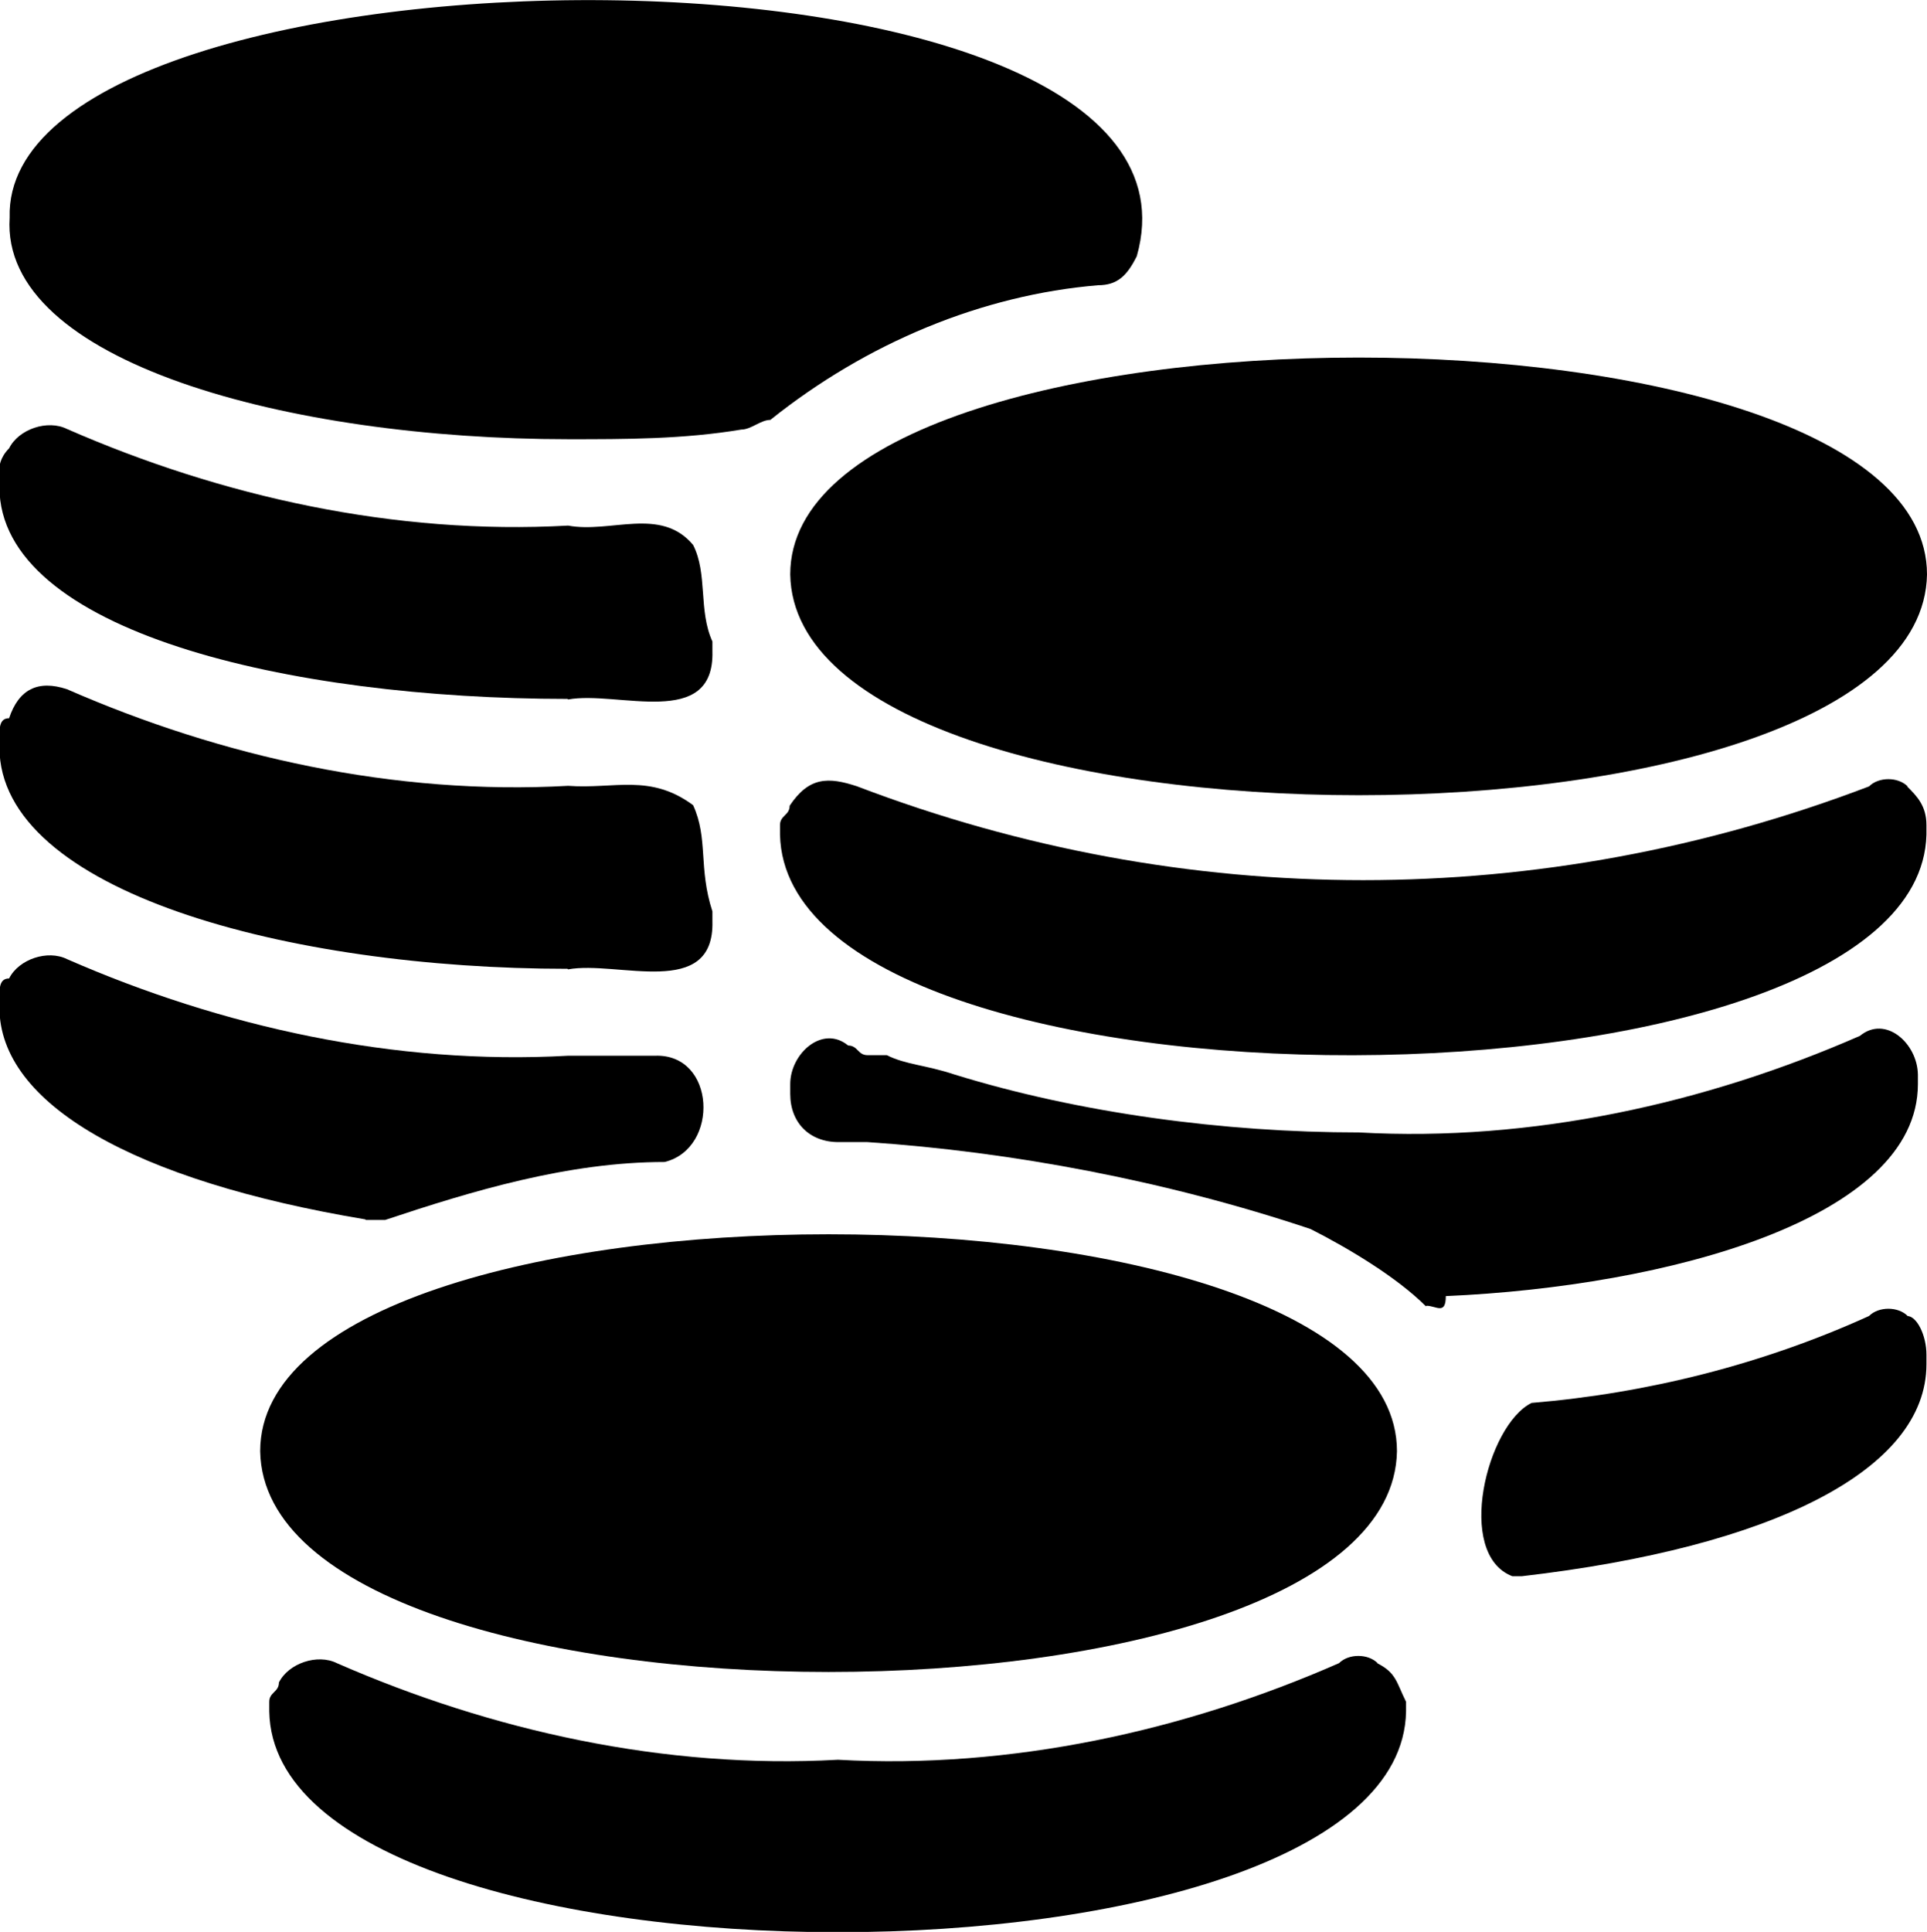
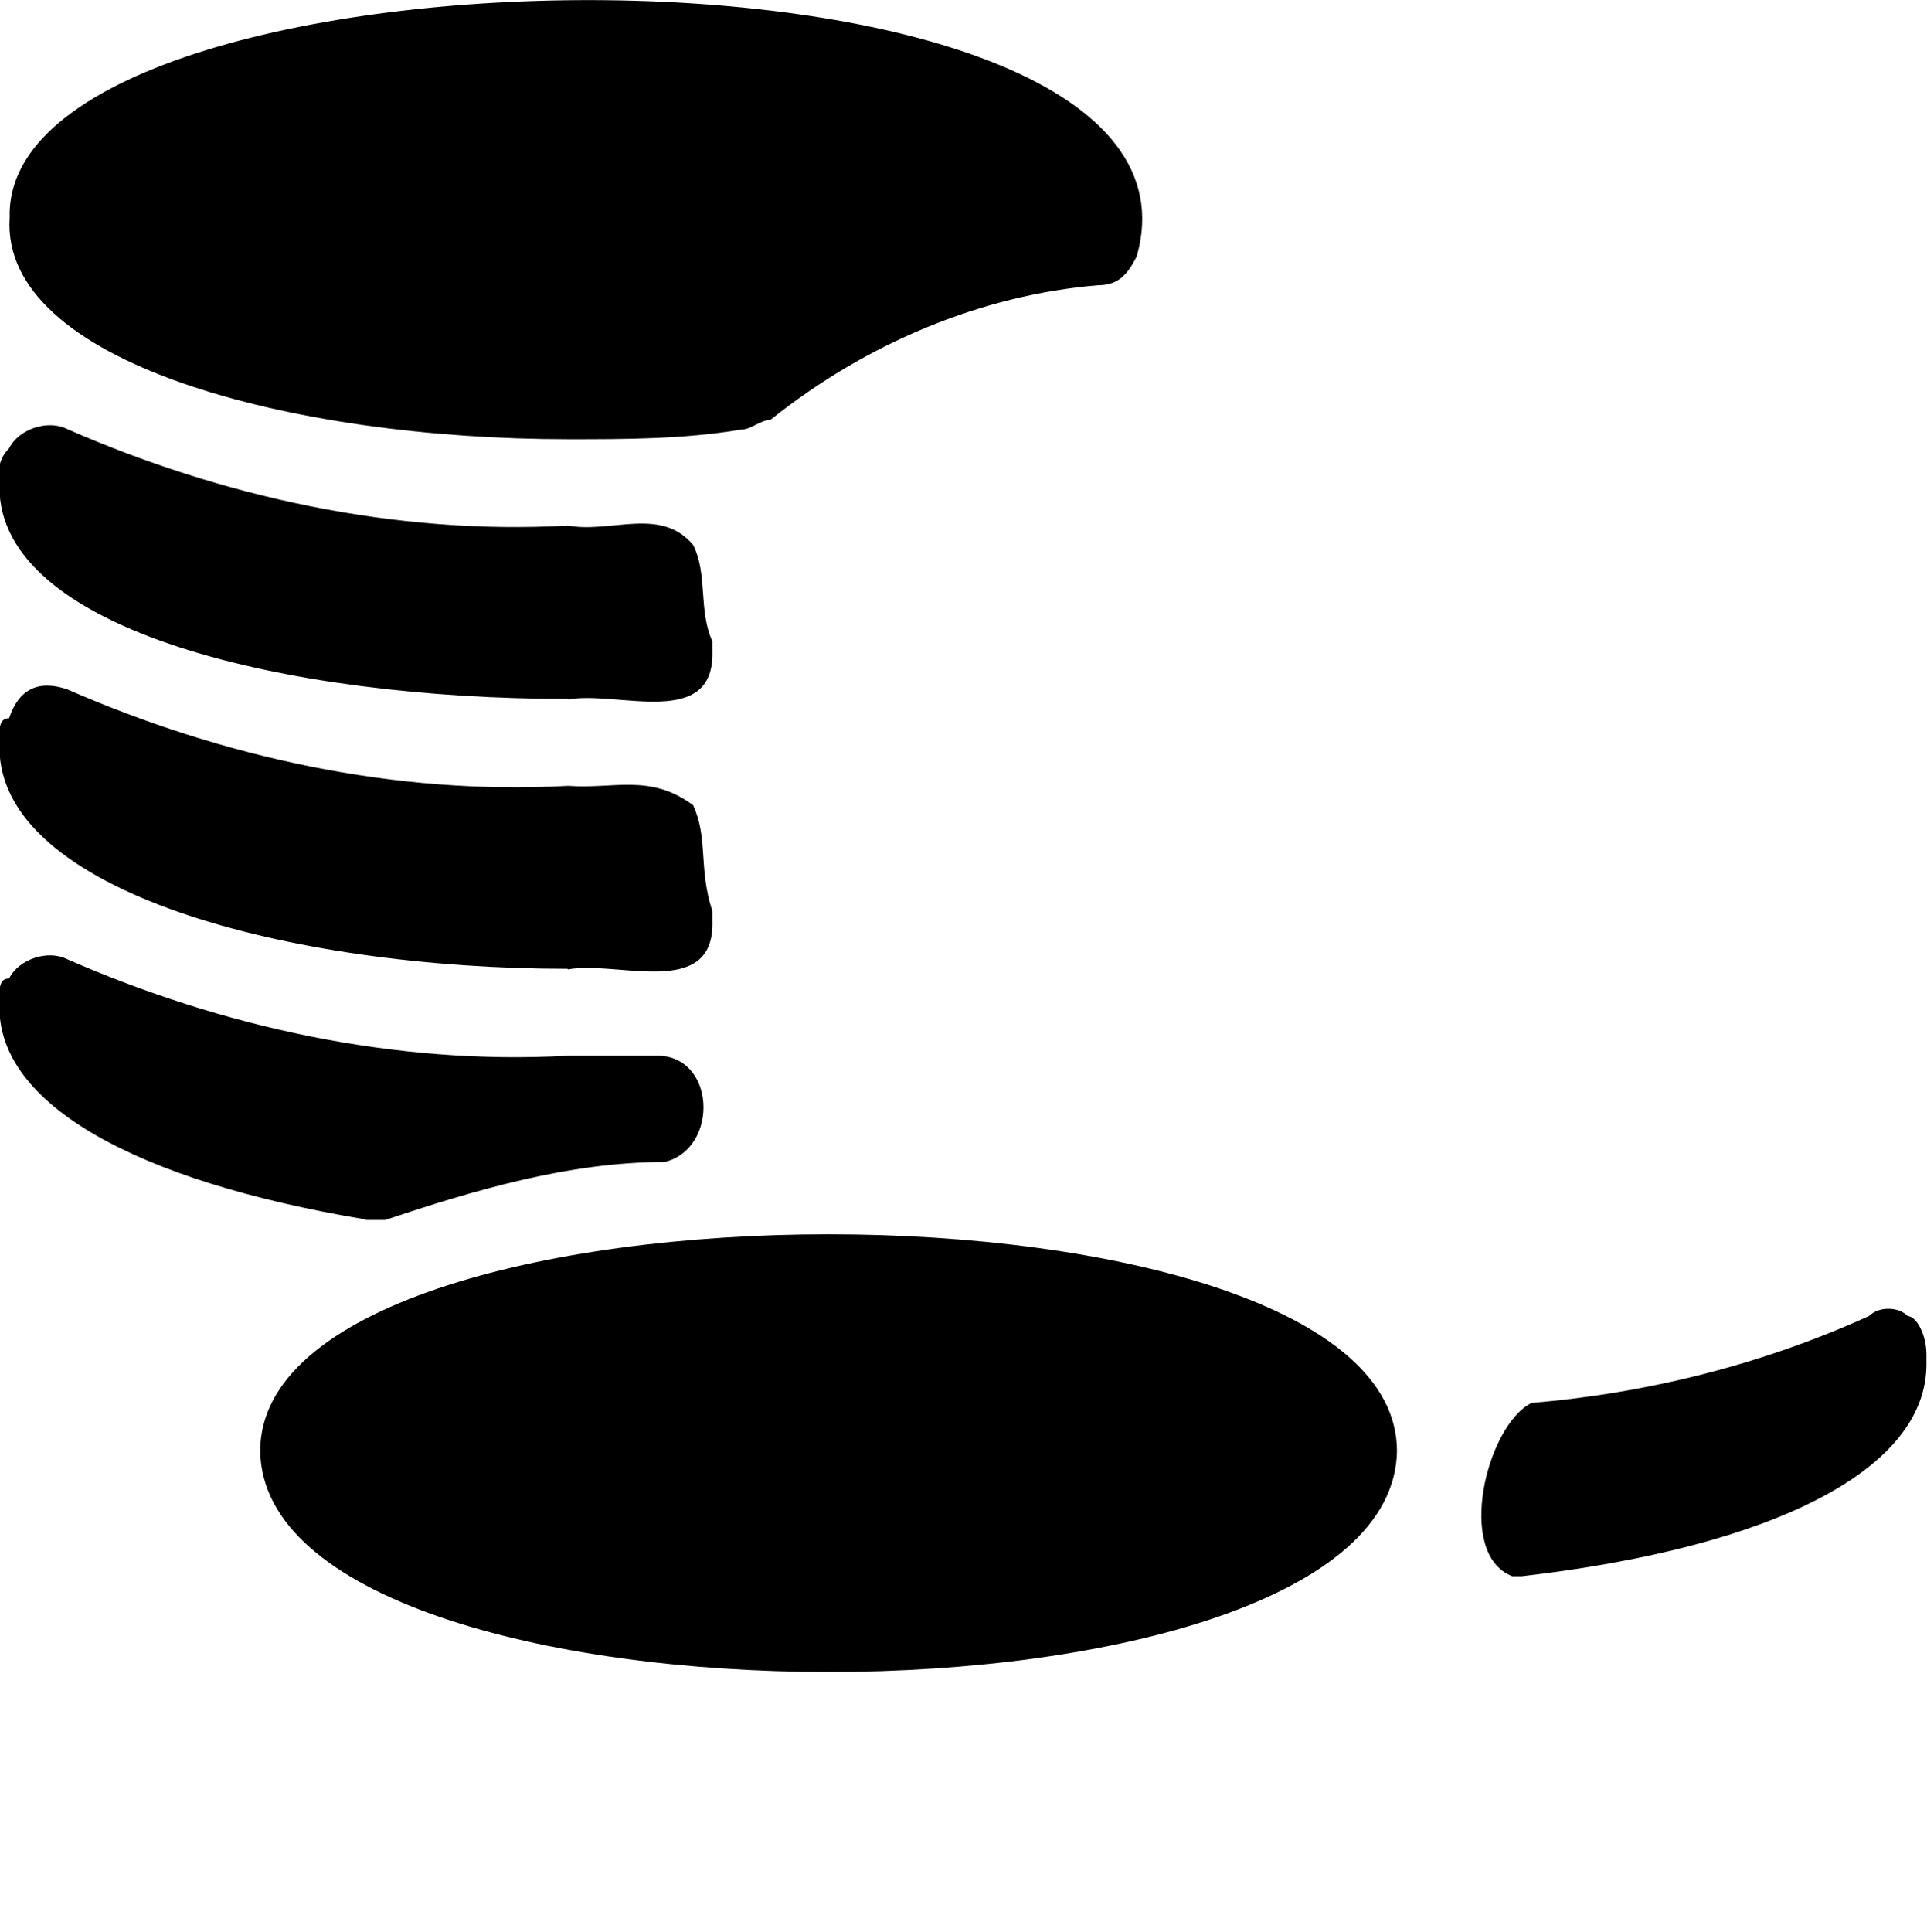
<svg xmlns="http://www.w3.org/2000/svg" viewBox="0 0 33.92 34">
-   <path d="m13.91 10.11c.09 5.18 19.92 5.18 20.01 0 0-5.09-20.01-5.09-20.01 0z" />
-   <path d="m33.58 13.84c-.17-.17-.51-.17-.68 0-5.77 2.2-12.04 2.2-17.81 0-.51-.17-.85-.17-1.19.34 0 .17-.17.17-.17.34v.17c.12 5.22 20.05 5.13 20.18 0v-.17c0-.34-.17-.51-.34-.68z" />
  <path d="m4.58 25.54c.09 5.18 19.92 5.18 20.01 0 0-5.09-20.01-5.09-20.01 0z" />
-   <path d="m24.25 29.27c-.17-.17-.51-.17-.68 0-2.71 1.19-5.77 1.87-8.82 1.7-3.05.17-6.1-.51-8.82-1.7-.34-.17-.85 0-1.02.34 0 .17-.17.17-.17.34v.17c.09 5.18 19.92 5.18 20.01 0v-.17c-.17-.34-.17-.51-.51-.68z" />
  <path d="m10 7.73c1.02 0 2.03 0 3.05-.17.17 0 .34-.17.51-.17 1.7-1.36 3.73-2.2 5.77-2.37.34 0 .51-.17.68-.51 1.71-6.01-19.99-5.78-19.84-.68-.17 2.54 4.92 3.9 9.84 3.9z" />
  <path d="m10 12.31c.87-.16 2.58.54 2.54-.85v-.17c-.25-.55-.08-1.19-.34-1.7-.57-.68-1.45-.2-2.2-.34-3.05.17-6.1-.51-8.82-1.7-.34-.17-.85 0-1.02.34-.17.17-.17.34-.17.34v.34c0 2.54 5.09 3.73 10 3.73z" />
  <path d="m10 17.06c.87-.16 2.58.54 2.54-.85v-.17c-.25-.77-.07-1.28-.34-1.87-.76-.56-1.38-.28-2.2-.34-3.05.17-6.1-.51-8.82-1.7-.51-.17-.85 0-1.02.51-.17 0-.17.17-.17.34v.17c0 2.54 5.09 3.9 10 3.9z" />
  <path d="m33.58 23.16c-.17-.17-.51-.17-.68 0-1.87.85-3.9 1.36-5.94 1.53-.79.39-1.35 2.66-.34 3.05h.17c4.41-.51 7.12-1.87 7.12-3.73v-.17c0-.34-.17-.68-.34-.68z" />
-   <path d="m25.1 22.99c-.51-.51-1.36-1.02-2.03-1.36-2.54-.85-5.26-1.36-7.8-1.53h-.51c-.51 0-.85-.34-.85-.85v-.17c0-.54.57-1.05 1.02-.68.17 0 .17.17.34.17h.34c.34.17.68.17 1.19.34 2.2.68 4.75 1.02 7.12 1.02 3.05.17 6.1-.51 8.82-1.7.45-.37 1.01.13 1.02.68v.17c0 2.37-4.41 3.56-8.31 3.73 0 .34-.17.17-.34.17z" />
  <path d="m6.44 21.47h.34c1.53-.51 3.22-1.02 4.92-1.02.97-.24.9-1.91-.17-1.87h-1.53c-3.05.17-6.1-.51-8.82-1.7-.34-.17-.85 0-1.02.34-.17 0-.17.17-.17.34v.17c0 1.7 2.37 3.05 6.44 3.73z" />
</svg>